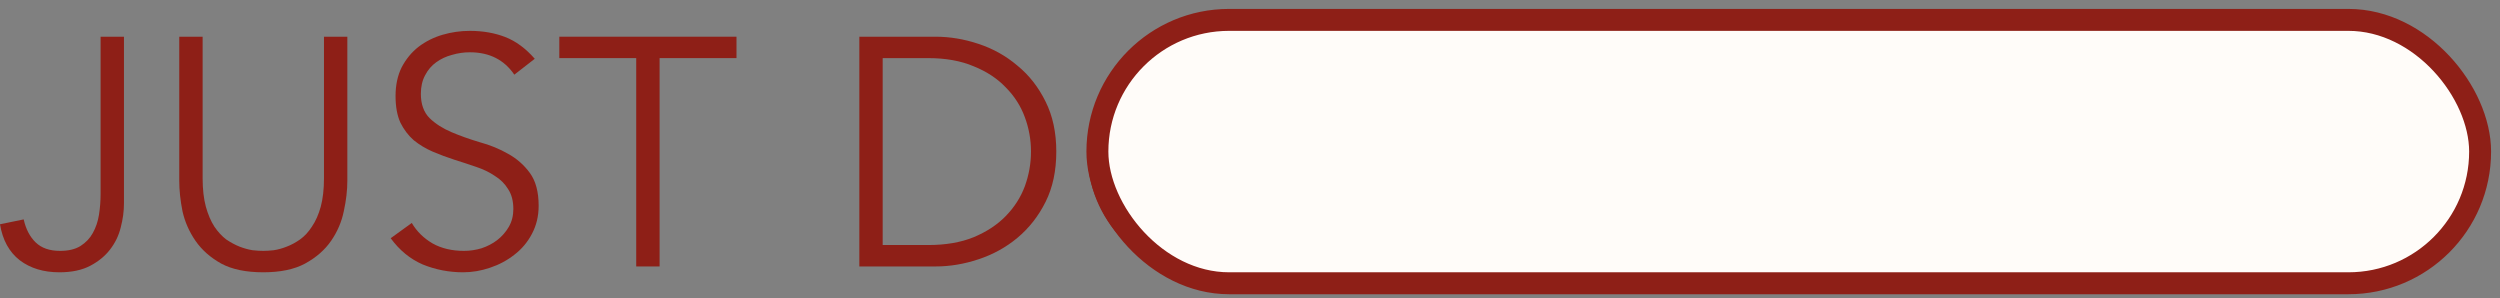
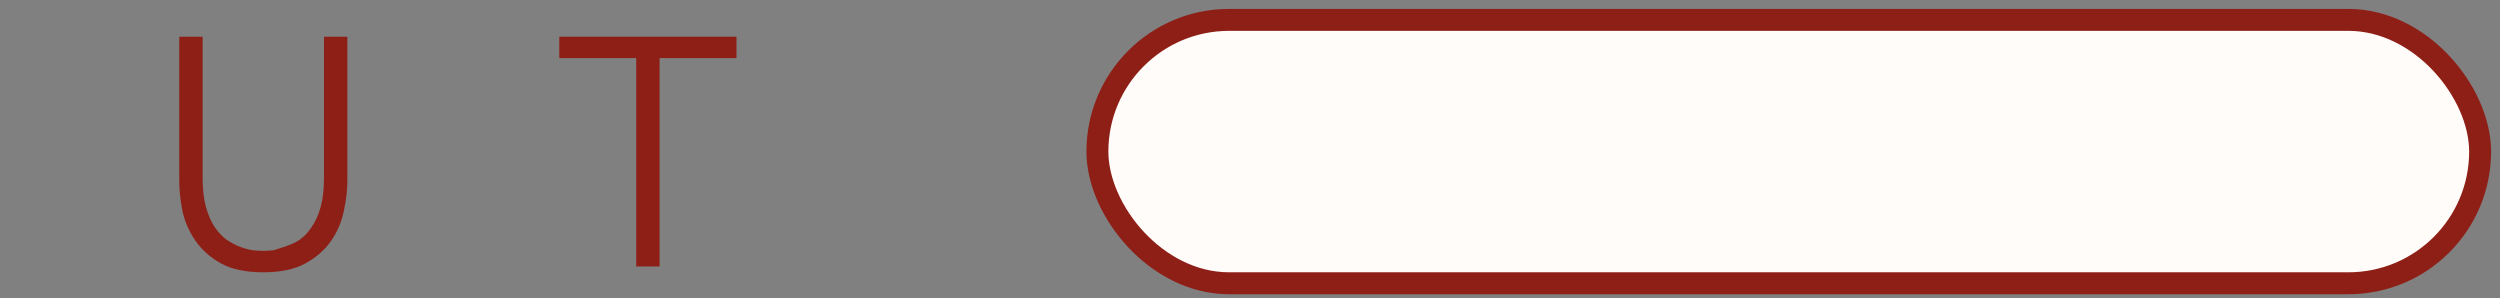
<svg xmlns="http://www.w3.org/2000/svg" width="243" height="29" viewBox="0 0 243 29" fill="none">
  <rect x="0" y="0" width="243" height="29" fill="#808080" stroke="none" />
-   <path d="M2.303 21.325C2.513 22.272 2.902 23.018 3.47 23.565C4.037 24.112 4.826 24.385 5.835 24.385C6.655 24.385 7.318 24.227 7.822 23.912C8.348 23.575 8.747 23.155 9.021 22.65C9.315 22.125 9.515 21.536 9.62 20.884C9.725 20.211 9.778 19.528 9.778 18.834V3.568H12.049V19.78C12.049 20.537 11.944 21.315 11.733 22.114C11.544 22.892 11.197 23.607 10.693 24.259C10.209 24.89 9.568 25.415 8.768 25.836C7.969 26.256 6.971 26.467 5.772 26.467C4.237 26.467 2.954 26.078 1.924 25.3C0.894 24.501 0.252 23.334 0 21.799L2.303 21.325Z" fill="#8E1F17" />
-   <path d="M33.762 17.572C33.762 18.497 33.647 19.485 33.416 20.537C33.205 21.567 32.795 22.524 32.185 23.407C31.576 24.29 30.735 25.026 29.662 25.615C28.611 26.183 27.254 26.467 25.593 26.467C23.911 26.467 22.544 26.183 21.493 25.615C20.442 25.026 19.611 24.29 19.001 23.407C18.391 22.524 17.971 21.567 17.739 20.537C17.529 19.485 17.424 18.497 17.424 17.572V3.568H19.695V17.32C19.695 18.392 19.8 19.317 20.01 20.095C20.221 20.852 20.494 21.494 20.831 22.019C21.188 22.545 21.577 22.966 21.997 23.281C22.439 23.575 22.87 23.807 23.291 23.975C23.732 24.143 24.153 24.259 24.552 24.322C24.952 24.364 25.299 24.385 25.593 24.385C25.867 24.385 26.203 24.364 26.603 24.322C27.023 24.259 27.444 24.143 27.864 23.975C28.306 23.807 28.737 23.575 29.157 23.281C29.599 22.966 29.988 22.545 30.324 22.019C30.682 21.494 30.966 20.852 31.176 20.095C31.386 19.317 31.491 18.392 31.491 17.32V3.568H33.762V17.572Z" fill="#8E1F17" />
-   <path d="M49.992 7.258C49.004 5.807 47.563 5.082 45.671 5.082C45.082 5.082 44.504 5.166 43.936 5.334C43.368 5.481 42.853 5.723 42.39 6.059C41.949 6.375 41.591 6.795 41.318 7.321C41.045 7.826 40.908 8.425 40.908 9.119C40.908 10.128 41.192 10.917 41.76 11.485C42.327 12.031 43.032 12.483 43.873 12.841C44.714 13.198 45.629 13.524 46.617 13.819C47.626 14.092 48.551 14.47 49.393 14.954C50.234 15.417 50.938 16.037 51.506 16.815C52.074 17.593 52.357 18.655 52.357 20.001C52.357 21.01 52.137 21.925 51.695 22.745C51.275 23.544 50.707 24.217 49.992 24.763C49.298 25.31 48.509 25.731 47.626 26.025C46.764 26.32 45.892 26.467 45.008 26.467C43.642 26.467 42.338 26.214 41.097 25.71C39.878 25.184 38.837 24.332 37.975 23.155L40.025 21.672C40.508 22.492 41.181 23.155 42.044 23.66C42.906 24.143 43.925 24.385 45.103 24.385C45.671 24.385 46.238 24.301 46.806 24.133C47.374 23.943 47.879 23.68 48.32 23.344C48.783 22.987 49.161 22.556 49.456 22.051C49.75 21.546 49.897 20.968 49.897 20.316C49.897 19.538 49.729 18.897 49.393 18.392C49.077 17.866 48.646 17.435 48.099 17.099C47.574 16.741 46.964 16.447 46.27 16.216C45.597 15.985 44.893 15.753 44.157 15.522C43.442 15.291 42.737 15.028 42.044 14.733C41.371 14.439 40.761 14.071 40.214 13.629C39.688 13.167 39.257 12.599 38.921 11.926C38.605 11.232 38.448 10.37 38.448 9.34C38.448 8.267 38.648 7.332 39.047 6.533C39.468 5.734 40.014 5.071 40.687 4.546C41.381 4.02 42.159 3.631 43.021 3.378C43.883 3.126 44.767 3 45.671 3C46.932 3 48.078 3.2 49.109 3.599C50.139 3.999 51.096 4.703 51.979 5.713L49.992 7.258Z" fill="#8E1F17" />
+   <path d="M33.762 17.572C33.762 18.497 33.647 19.485 33.416 20.537C33.205 21.567 32.795 22.524 32.185 23.407C31.576 24.29 30.735 25.026 29.662 25.615C28.611 26.183 27.254 26.467 25.593 26.467C23.911 26.467 22.544 26.183 21.493 25.615C20.442 25.026 19.611 24.29 19.001 23.407C18.391 22.524 17.971 21.567 17.739 20.537C17.529 19.485 17.424 18.497 17.424 17.572V3.568H19.695V17.32C19.695 18.392 19.8 19.317 20.01 20.095C20.221 20.852 20.494 21.494 20.831 22.019C21.188 22.545 21.577 22.966 21.997 23.281C22.439 23.575 22.87 23.807 23.291 23.975C23.732 24.143 24.153 24.259 24.552 24.322C24.952 24.364 25.299 24.385 25.593 24.385C25.867 24.385 26.203 24.364 26.603 24.322C28.306 23.807 28.737 23.575 29.157 23.281C29.599 22.966 29.988 22.545 30.324 22.019C30.682 21.494 30.966 20.852 31.176 20.095C31.386 19.317 31.491 18.392 31.491 17.32V3.568H33.762V17.572Z" fill="#8E1F17" />
  <path d="M64.112 25.899H61.841V5.649H54.365V3.568H71.587V5.649H64.112V25.899Z" fill="#8E1F17" />
-   <path d="M85.797 23.817H90.213C91.916 23.817 93.388 23.565 94.629 23.06C95.891 22.535 96.932 21.851 97.752 21.01C98.593 20.148 99.213 19.181 99.613 18.108C100.012 17.015 100.212 15.89 100.212 14.733C100.212 13.577 100.012 12.462 99.613 11.39C99.213 10.296 98.593 9.329 97.752 8.488C96.932 7.626 95.891 6.943 94.629 6.438C93.388 5.912 91.916 5.649 90.213 5.649H85.797V23.817ZM83.527 3.568H90.939C92.327 3.568 93.714 3.799 95.102 4.262C96.511 4.724 97.773 5.429 98.887 6.375C100.023 7.3 100.937 8.467 101.631 9.876C102.325 11.264 102.672 12.883 102.672 14.733C102.672 16.605 102.325 18.234 101.631 19.622C100.937 21.01 100.023 22.177 98.887 23.123C97.773 24.049 96.511 24.742 95.102 25.205C93.714 25.668 92.327 25.899 90.939 25.899H83.527V3.568Z" fill="#8E1F17" />
-   <path d="M126.524 14.733C126.524 13.451 126.314 12.231 125.893 11.075C125.473 9.897 124.863 8.867 124.064 7.984C123.286 7.1 122.329 6.396 121.193 5.87C120.058 5.345 118.775 5.082 117.345 5.082C115.916 5.082 114.633 5.345 113.497 5.87C112.362 6.396 111.395 7.1 110.596 7.984C109.818 8.867 109.218 9.897 108.798 11.075C108.377 12.231 108.167 13.451 108.167 14.733C108.167 16.016 108.377 17.246 108.798 18.424C109.218 19.58 109.818 20.6 110.596 21.483C111.395 22.366 112.362 23.071 113.497 23.596C114.633 24.122 115.916 24.385 117.345 24.385C118.775 24.385 120.058 24.122 121.193 23.596C122.329 23.071 123.286 22.366 124.064 21.483C124.863 20.6 125.473 19.58 125.893 18.424C126.314 17.246 126.524 16.016 126.524 14.733ZM128.984 14.733C128.984 16.437 128.69 18.003 128.101 19.433C127.512 20.863 126.692 22.104 125.641 23.155C124.61 24.185 123.38 24.995 121.95 25.584C120.542 26.172 119.007 26.467 117.345 26.467C115.684 26.467 114.139 26.172 112.709 25.584C111.3 24.995 110.07 24.185 109.019 23.155C107.988 22.104 107.179 20.863 106.59 19.433C106.001 18.003 105.707 16.437 105.707 14.733C105.707 13.03 106.001 11.464 106.59 10.034C107.179 8.604 107.988 7.374 109.019 6.343C110.07 5.292 111.3 4.472 112.709 3.883C114.139 3.294 115.684 3 117.345 3C119.007 3 120.542 3.294 121.95 3.883C123.38 4.472 124.61 5.292 125.641 6.343C126.692 7.374 127.512 8.604 128.101 10.034C128.69 11.464 128.984 13.03 128.984 14.733Z" fill="#8E1F17" />
  <rect x="106.667" y="1.933" width="134.4" height="25.6" rx="12.8" fill="#FFFCF9" stroke="#8E1F17" stroke-width="2.133" />
</svg>